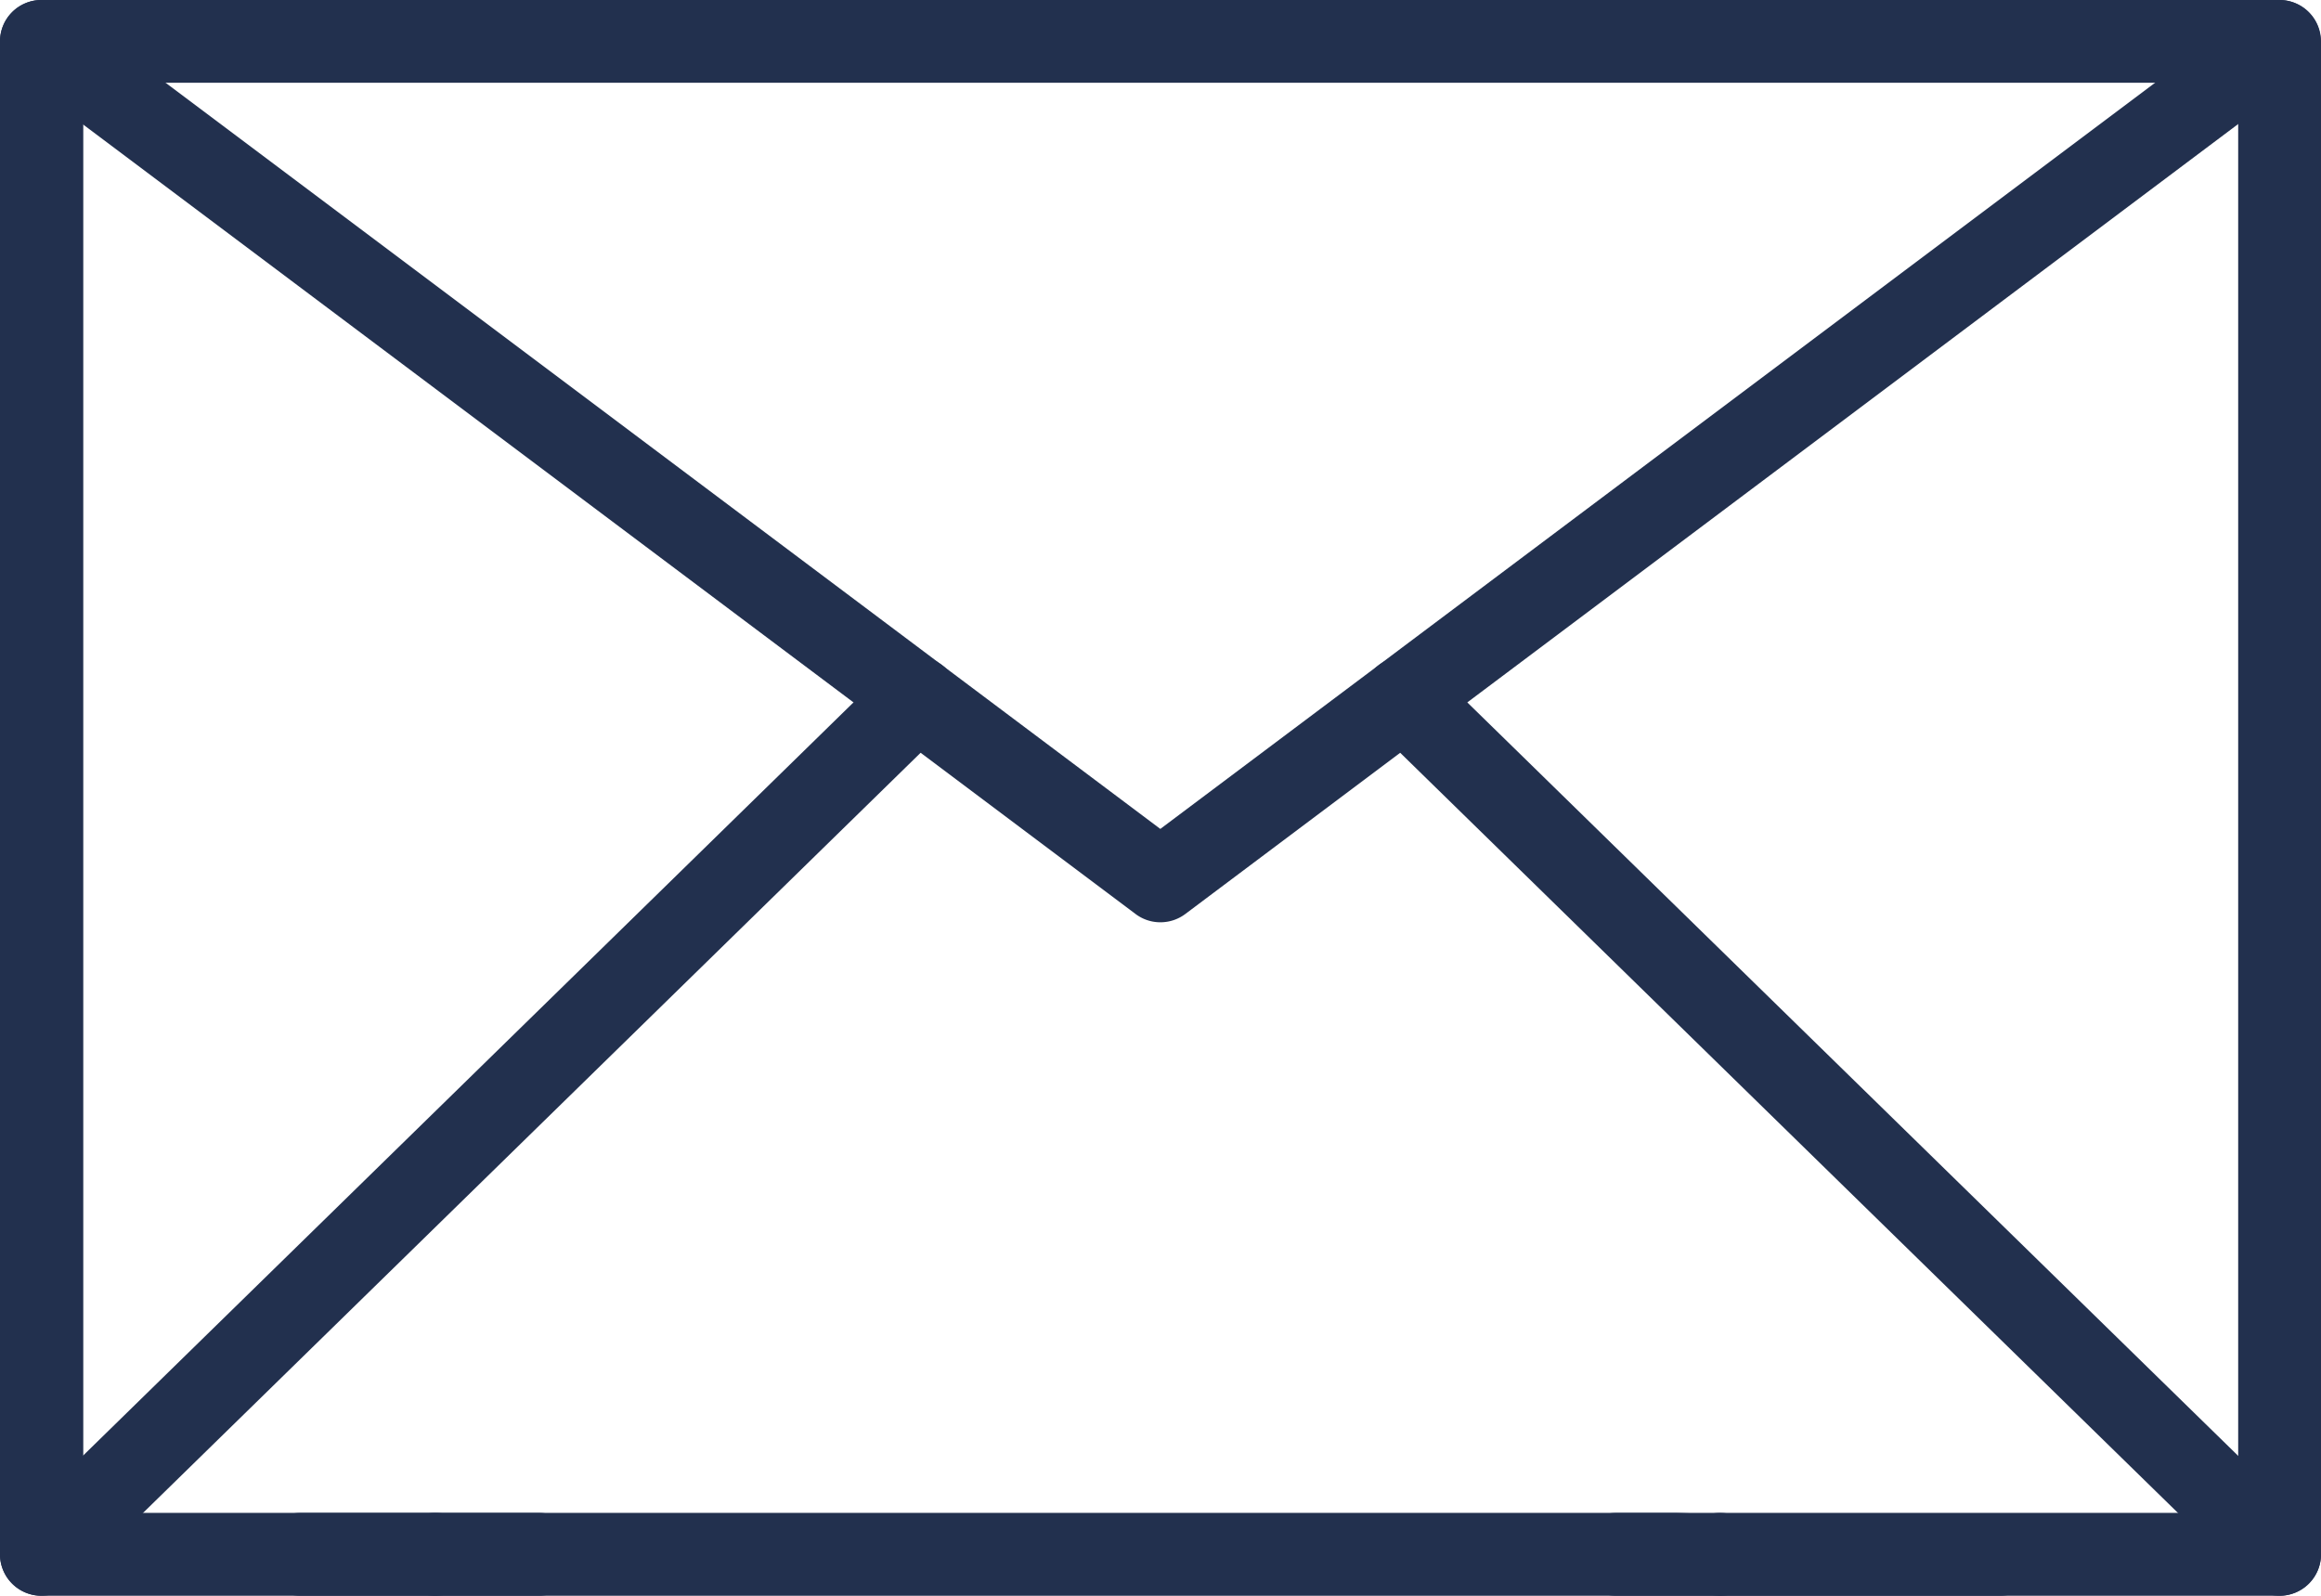
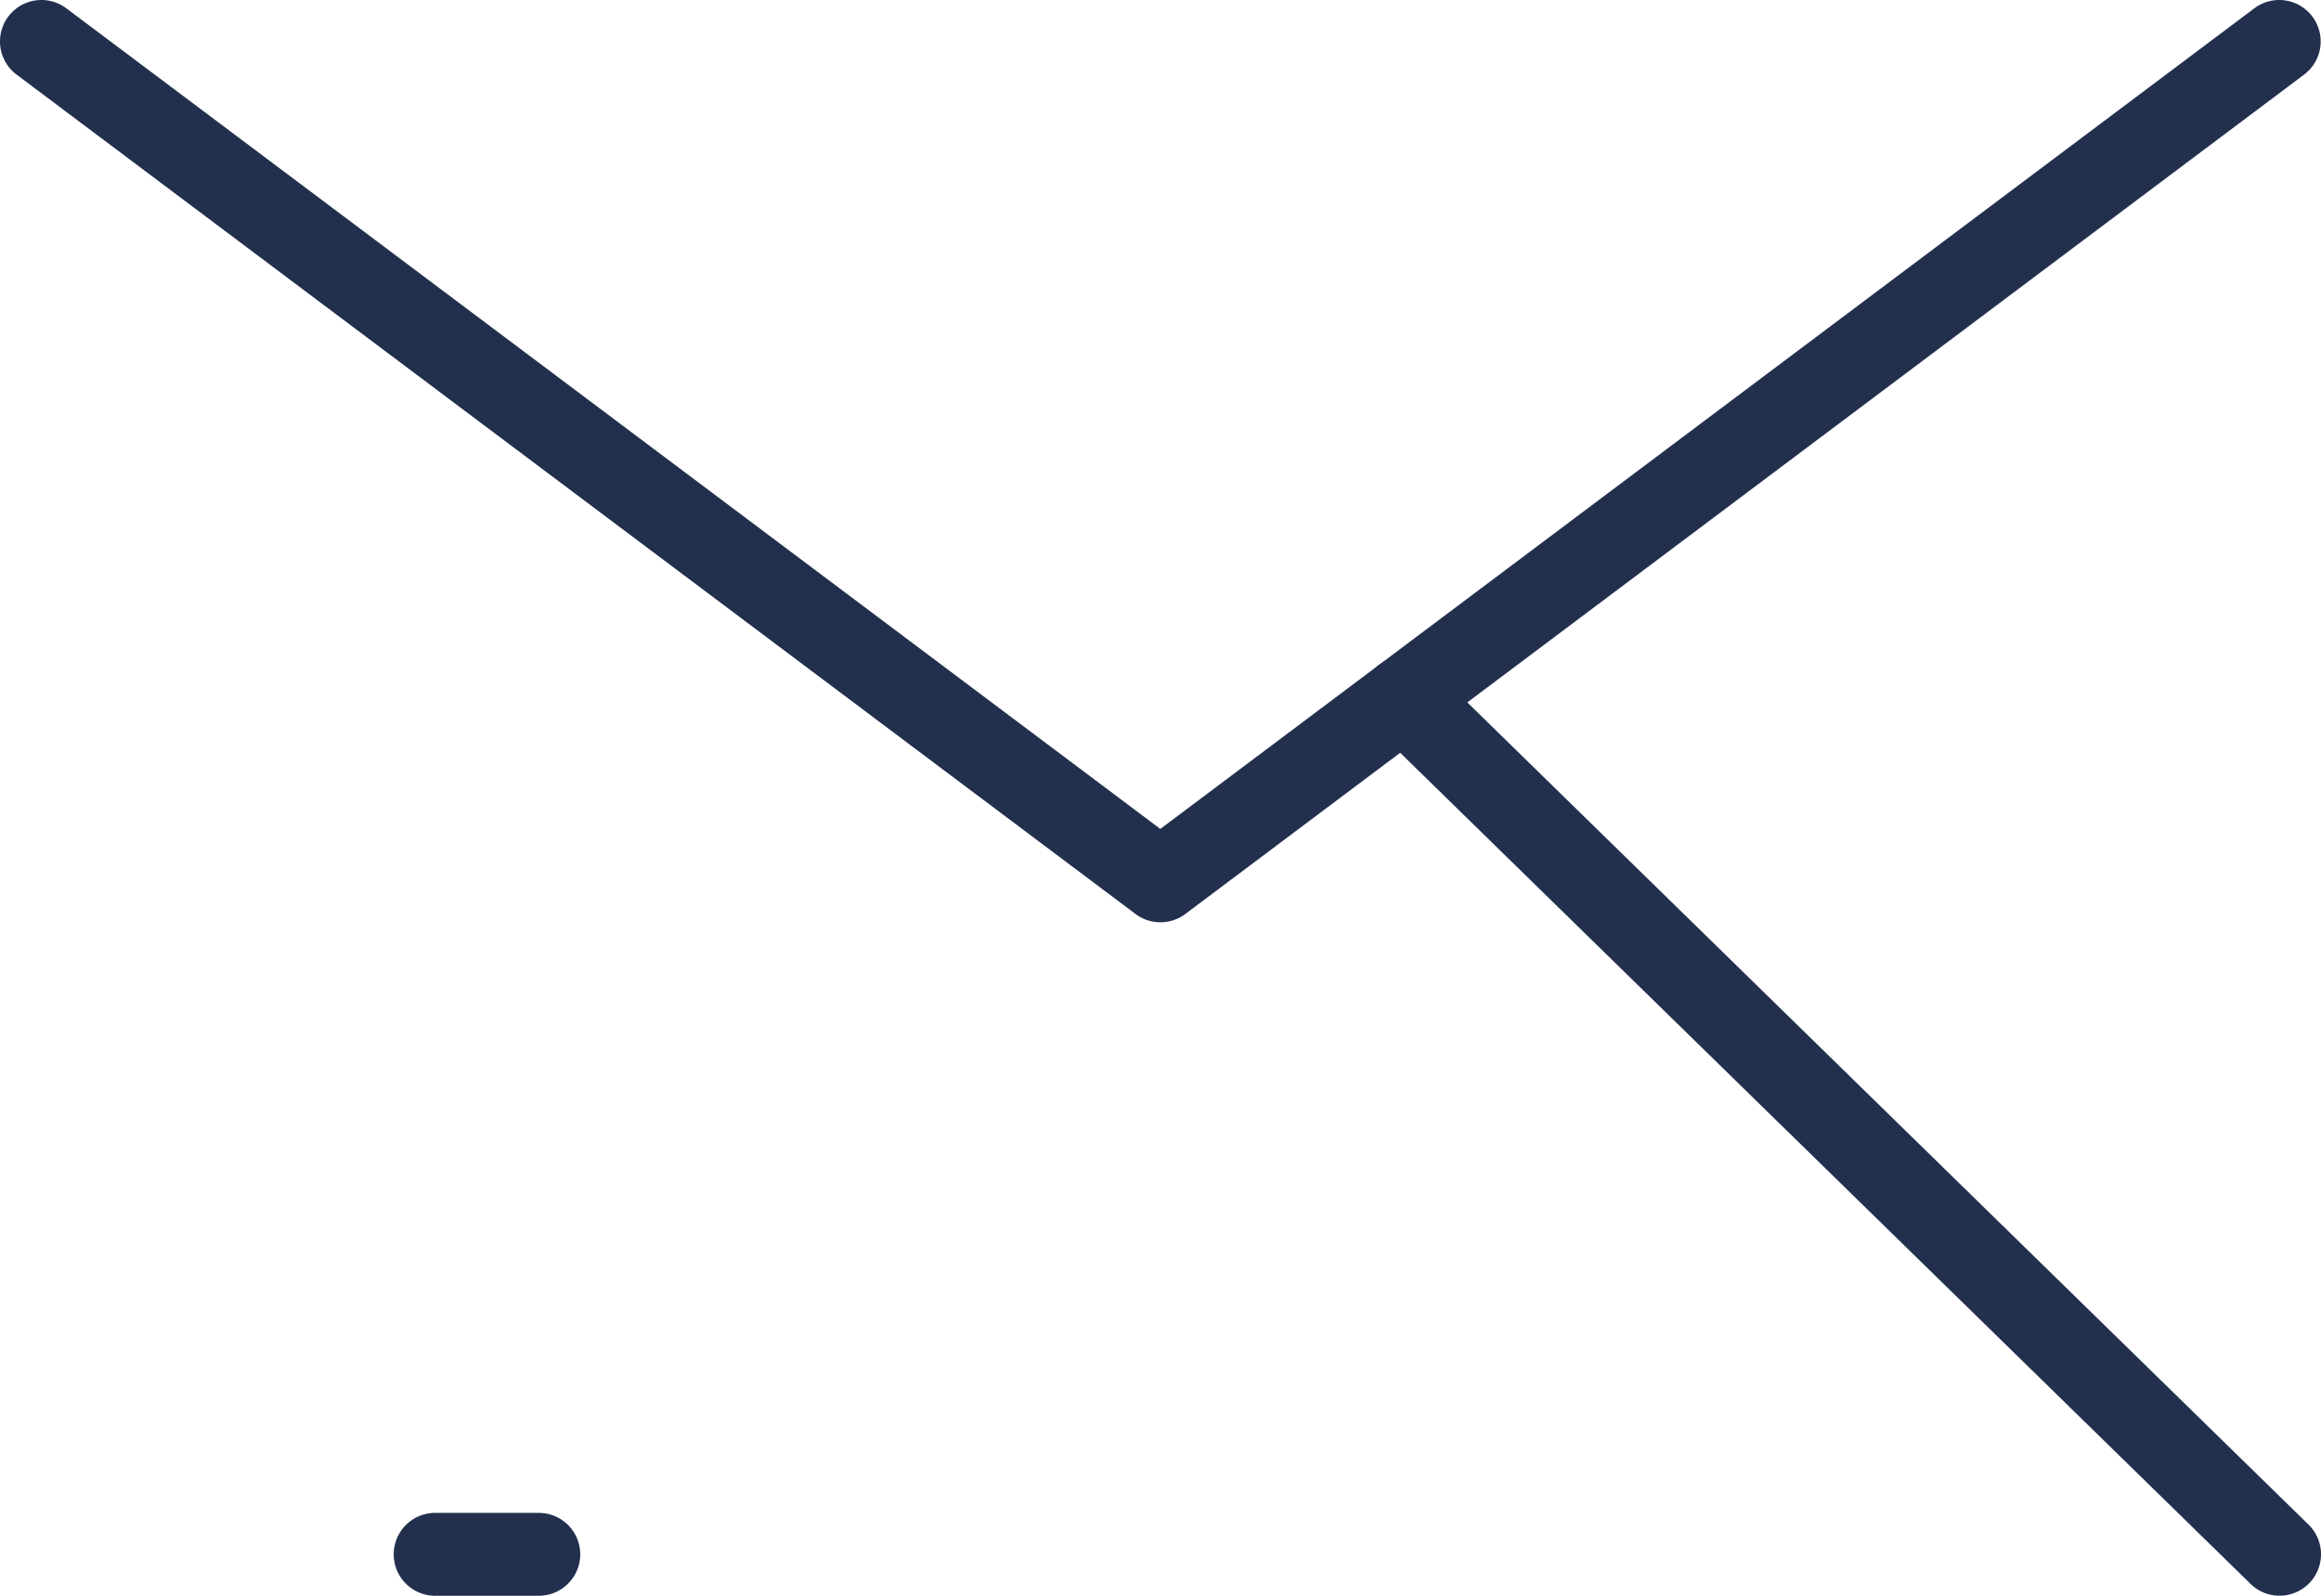
<svg xmlns="http://www.w3.org/2000/svg" width="35.005" height="24.066" viewBox="0 0 35.005 24.066">
  <g transform="translate(-73 -13)">
    <g transform="translate(73 13)">
-       <path d="M105.209,44.915h-1.563a.625.625,0,0,1,0-1.25h1.563a.625.625,0,1,1,0,1.25Z" transform="translate(-79.268 -20.849)" fill="#22304e" />
-       <path d="M109.831,44.915H84.2a.625.625,0,1,1,0-1.25h20.735c.346,0,5.522.28,5.522.624A.625.625,0,0,1,109.831,44.915Zm-15.536,0h-3.25a.625.625,0,1,1,0-1.25H94.3a.625.625,0,1,1,0,1.25Z" transform="translate(-79.668 -20.849)" fill="#22304e" />
      <path d="M87.943,44.915H86.38a.625.625,0,1,1,0-1.25h1.563a.625.625,0,1,1,0,1.25Z" transform="translate(-79.817 -20.849)" fill="#22304e" />
      <path d="M97.5,35.461a.62.62,0,0,1-.375-.126L80.25,22.677a.625.625,0,0,1,.75-1L97.5,34.053,114,21.677a.625.625,0,1,1,.75,1L97.878,35.335A.625.625,0,0,1,97.5,35.461Z" transform="translate(-80 -21.552)" fill="#22304e" />
-       <path d="M80.625,45.312a.625.625,0,0,1-.437-1.072L93.395,31.329a.625.625,0,0,1,.874.895L81.062,45.134A.62.62,0,0,1,80.625,45.312Z" transform="translate(-80 -21.247)" fill="#22304e" />
      <path d="M113.746,45.312a.619.619,0,0,1-.436-.178L100.1,32.224a.625.625,0,0,1,.874-.895L114.184,44.24a.625.625,0,0,1-.437,1.072Z" transform="translate(-79.367 -21.247)" fill="#22304e" />
    </g>
-     <path d="M114.38,45.618h-8.438a.625.625,0,1,1,0-1.25h7.814V22.8h-32.5V44.368h5.313a.625.625,0,1,1,0,1.25H80.625A.625.625,0,0,1,80,44.992V22.177a.625.625,0,0,1,.625-.625H114.38a.625.625,0,0,1,.625.625V44.992A.625.625,0,0,1,114.38,45.618Z" transform="translate(-7 -8.552)" fill="#22304e" />
  </g>
</svg>